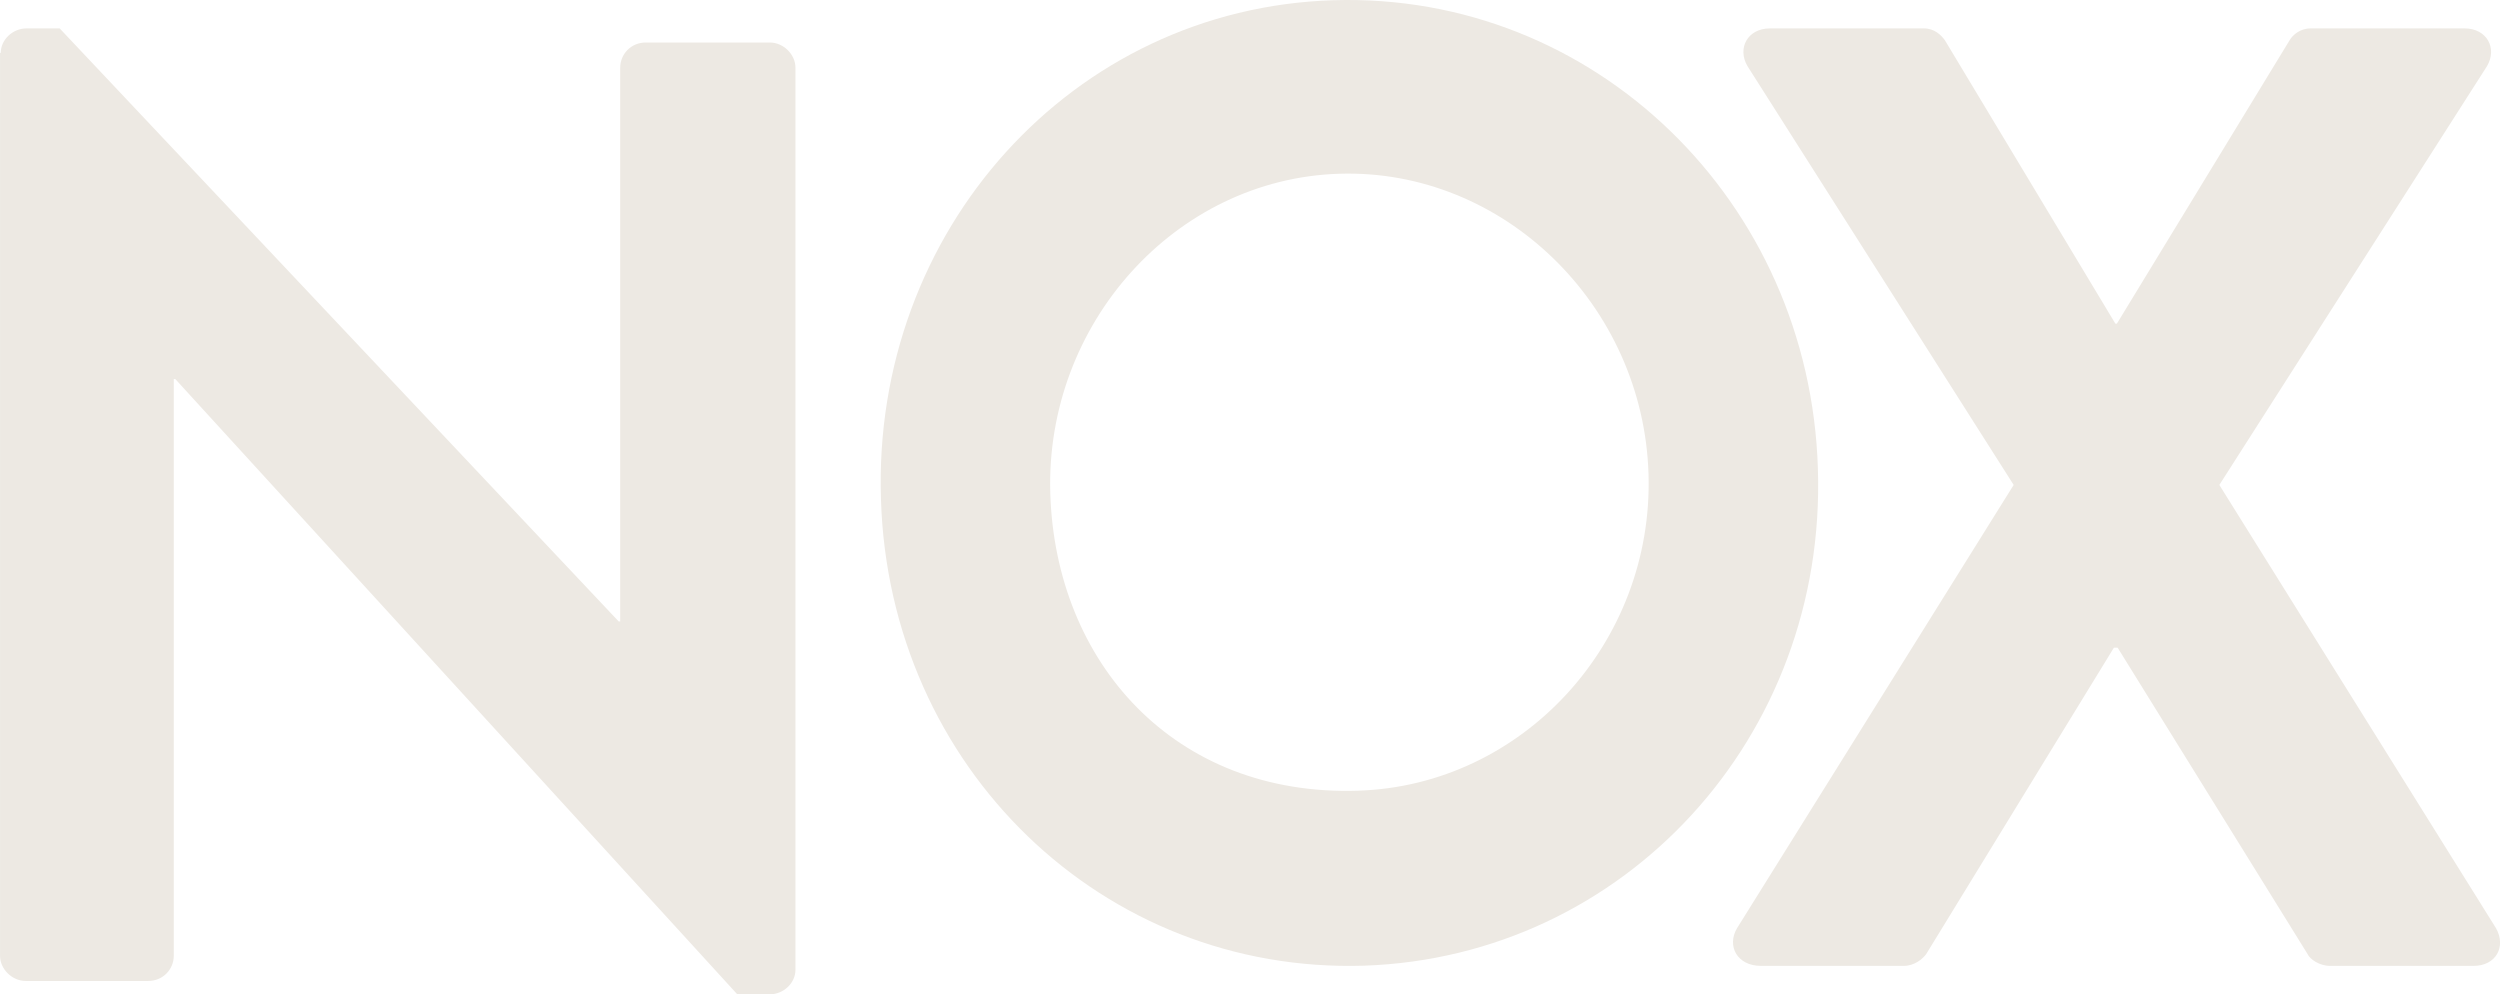
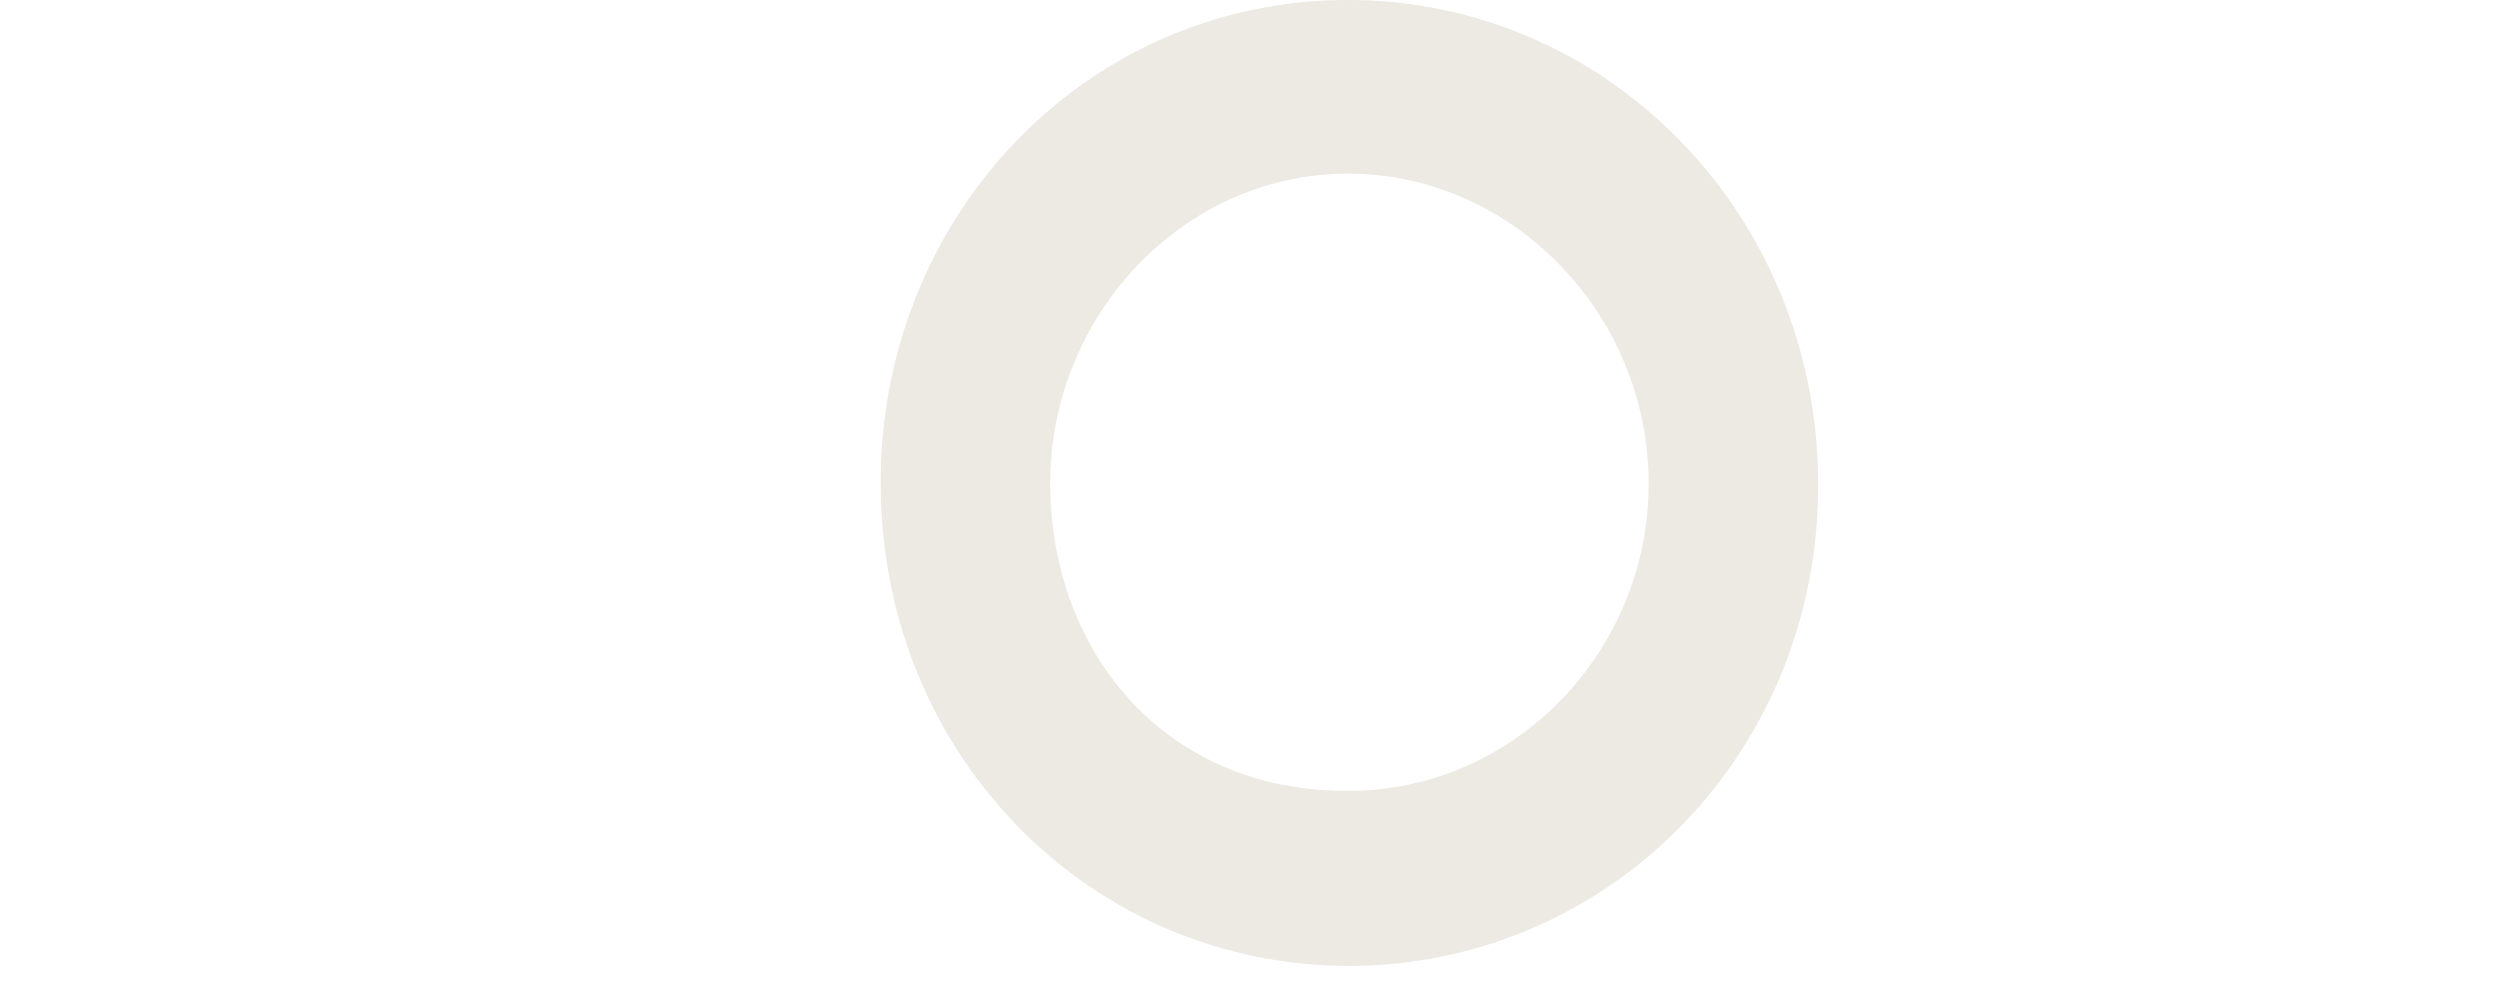
<svg xmlns="http://www.w3.org/2000/svg" height="35" viewBox="0 0 88 35" width="88">
  <g fill="#ede9e3" fill-rule="evenodd" transform="">
    <path d="m46.932.008c9.187-.287 16.774 7.073 17.058 16.496.31 9.449-6.813 17.175-15.974 17.488-9.187.287-16.722-6.969-17.006-16.418-.31-9.449 6.735-17.279 15.922-17.566zm.877 27.824c5.781-.183 10.4-5.194 10.219-11.145-.181-5.951-5.11-10.754-10.89-10.571-5.781.183-10.348 5.299-10.168 11.25.181 5.951 4.361 10.675 10.839 10.467z" fill-rule="nonzero" />
-     <path d="m70.881 17.07-9.37-14.742c-.368-.625 0-1.328.79-1.328h5.422c.368 0 .605.234.737.417l6.001 9.976h.053l6.08-9.976c.105-.182.368-.417.737-.417h5.422c.79 0 1.158.703.79 1.328l-9.422 14.742 9.738 15.601c.368.651 0 1.328-.79 1.328h-5.053c-.368 0-.711-.234-.79-.417l-6.685-10.783h-.132l-6.606 10.783c-.132.182-.421.417-.79.417h-5.027c-.842 0-1.211-.703-.842-1.328z" />
-     <path d="m.027 1.861c0-.47.425-.861.904-.861h1.17l19.677 20.875h.053v-19.492c0-.47.372-.887.904-.887h4.361c.479 0 .904.417.904.887v31.756c0 .47-.425.861-.904.861h-1.143l-19.783-21.658h-.053v20.301c0 .47-.372.887-.904.887h-4.308c-.479 0-.904-.417-.904-.887v-31.782z" />
  </g>
</svg>